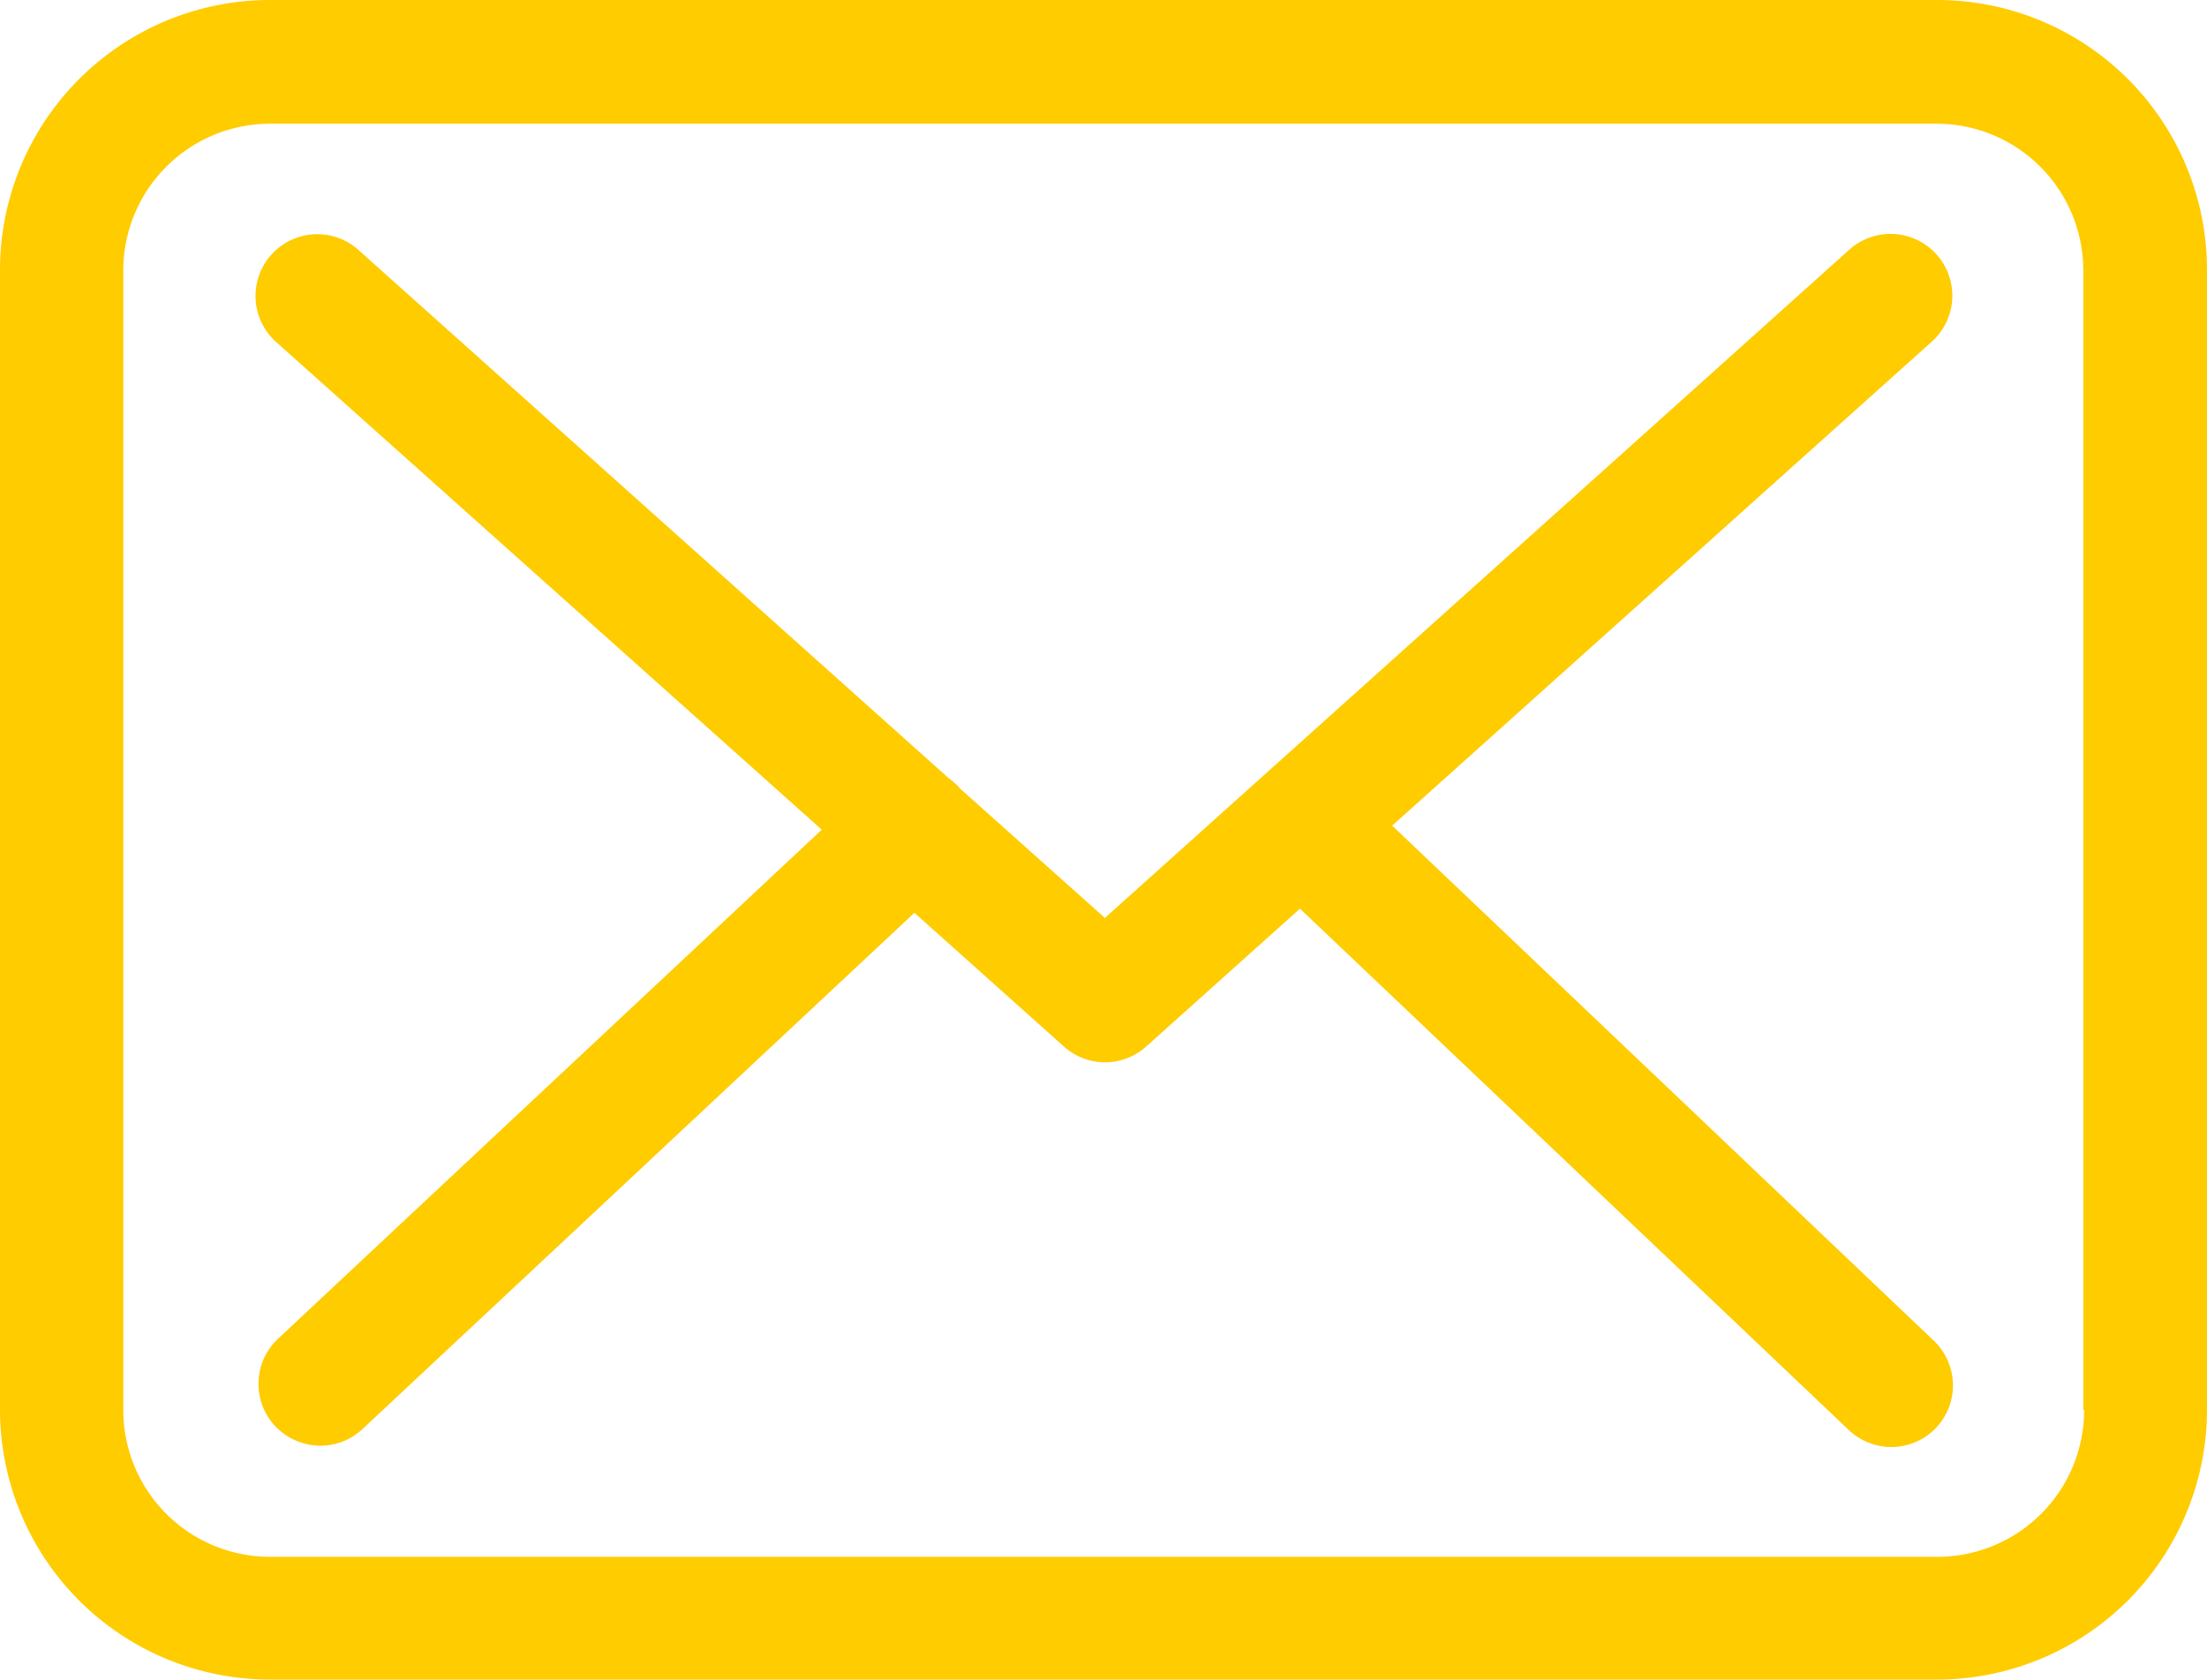
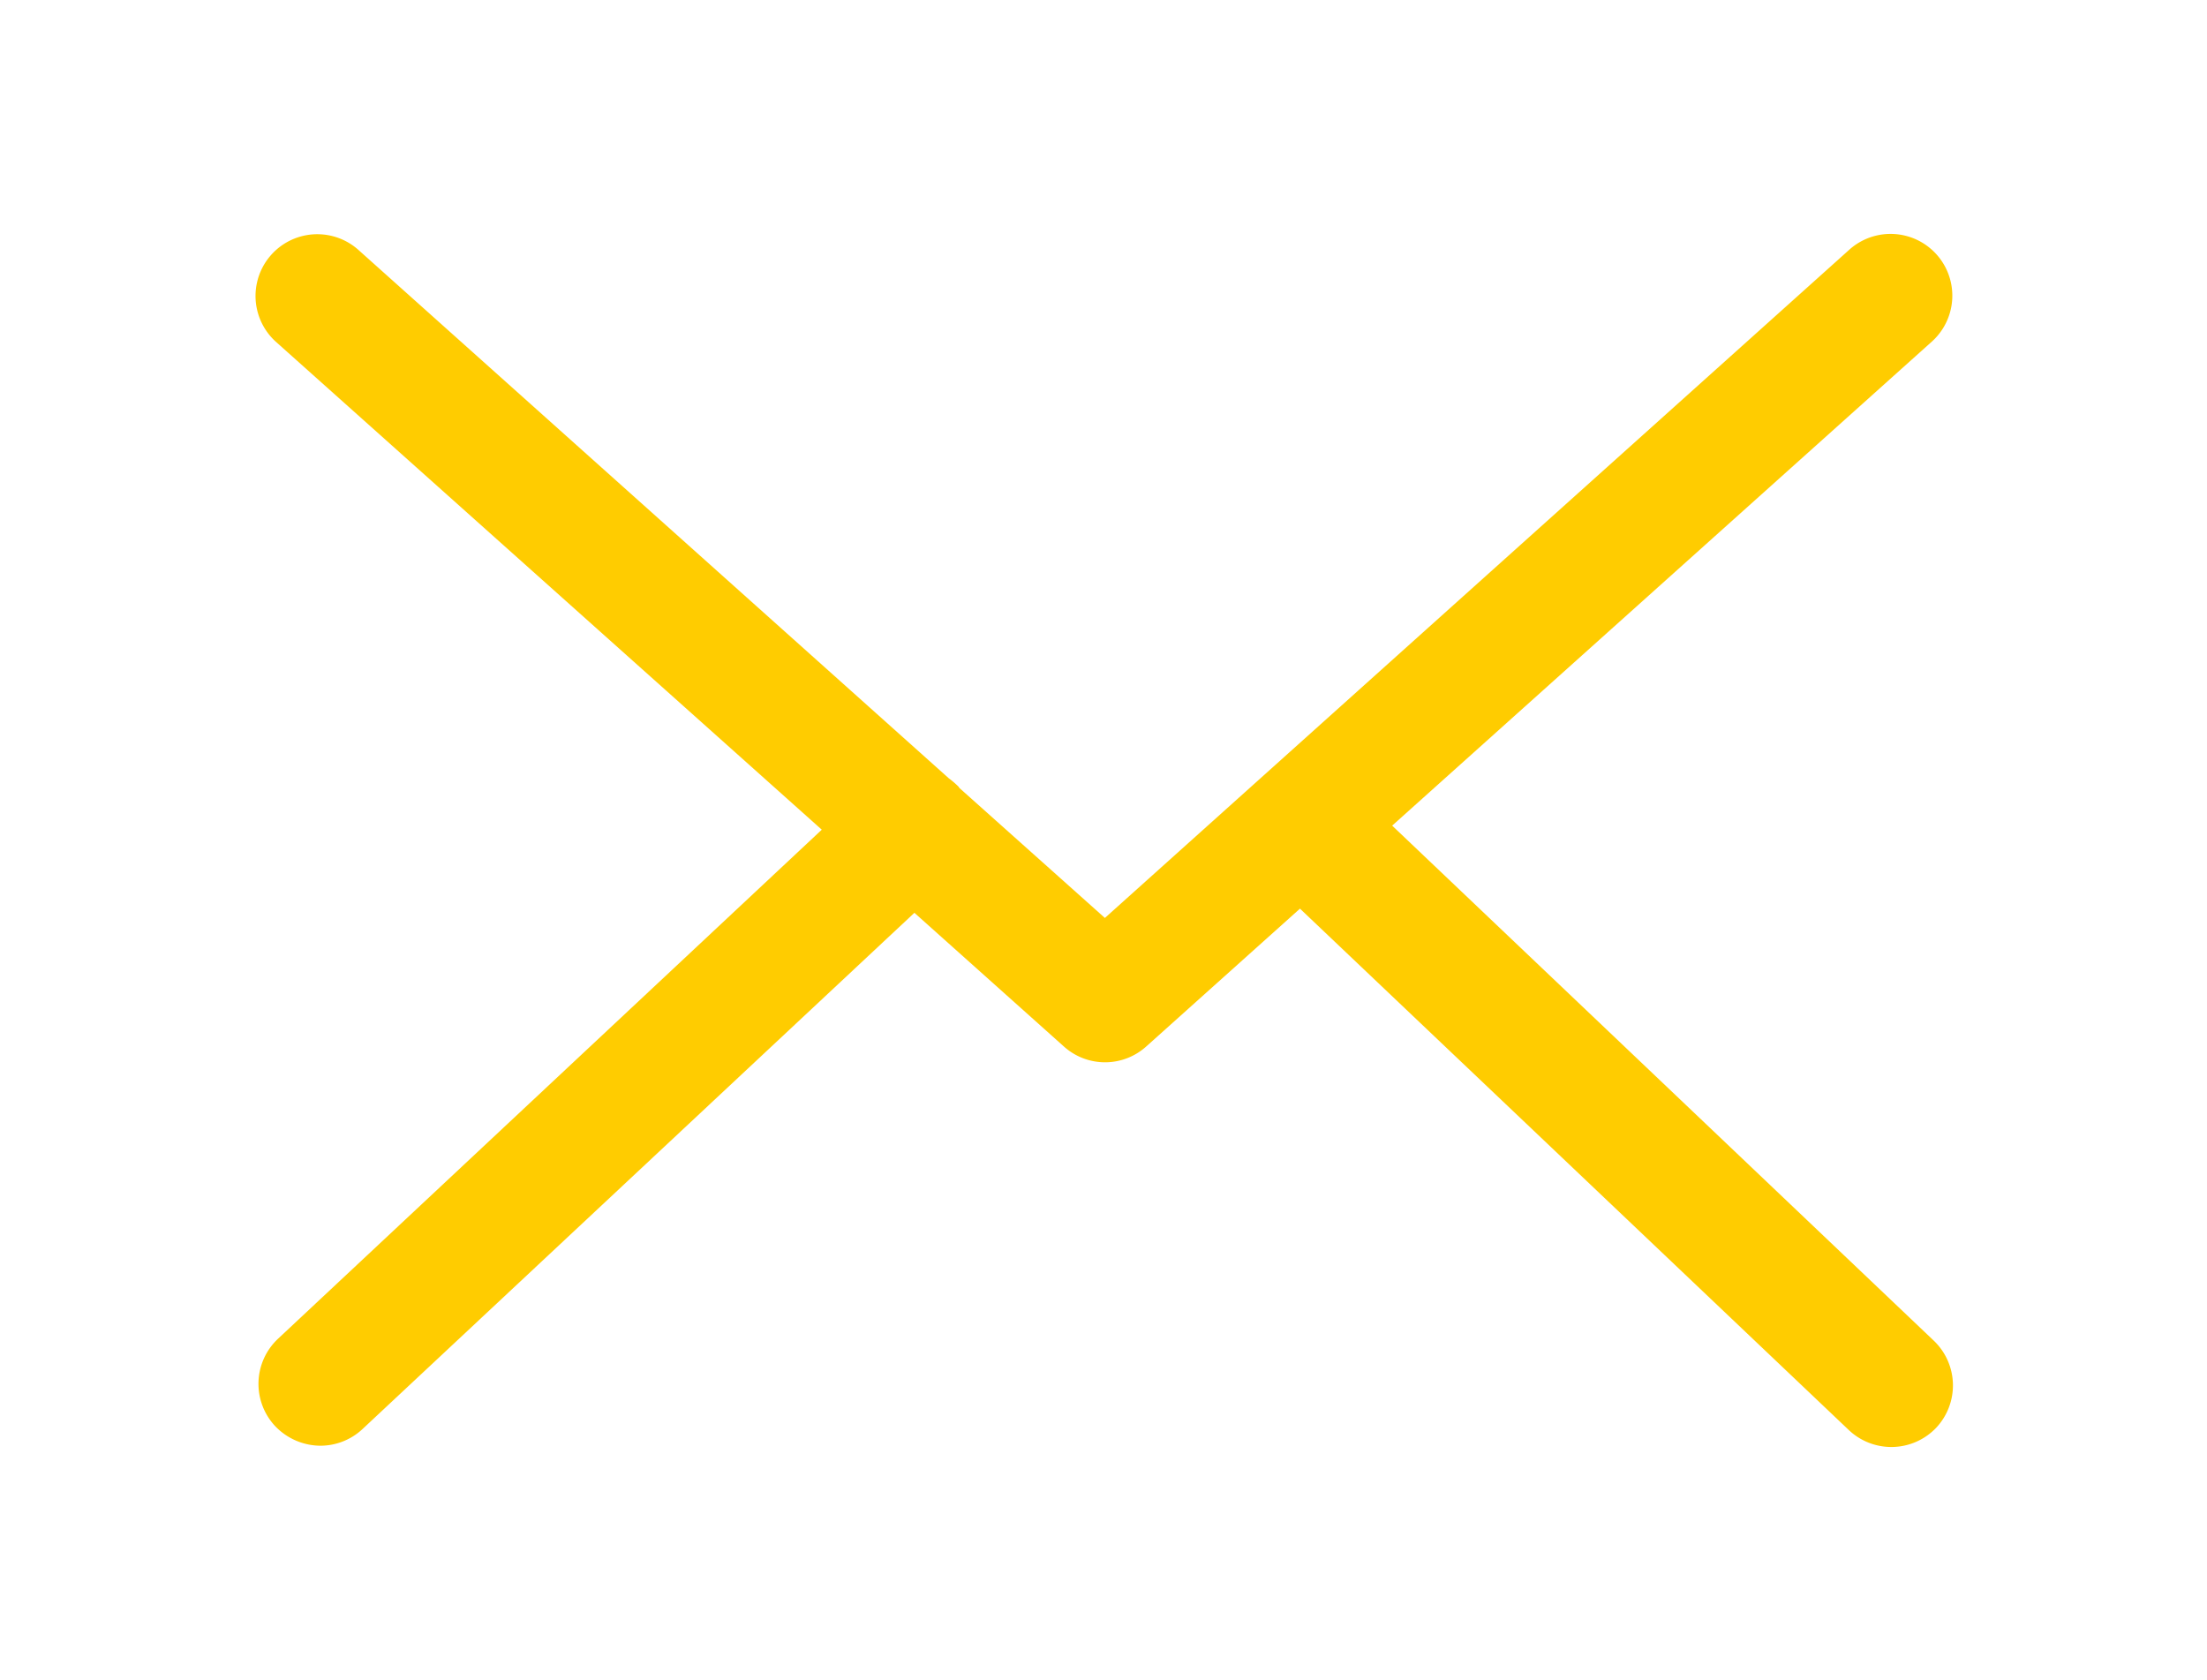
<svg xmlns="http://www.w3.org/2000/svg" width="20.658" height="15.721" viewBox="0 0 20.658 15.721">
  <g id="envelope" transform="translate(0 -57.75)">
    <g id="Group_14" data-name="Group 14" transform="translate(0 57.75)">
-       <path id="Path_137" data-name="Path 137" d="M18.136,57.75H2.526A2.528,2.528,0,0,0,0,60.276V70.945a2.528,2.528,0,0,0,2.526,2.526H18.132a2.528,2.528,0,0,0,2.526-2.526V60.28A2.526,2.526,0,0,0,18.136,57.75Zm1.372,13.2a1.374,1.374,0,0,1-1.372,1.372H2.526a1.374,1.374,0,0,1-1.372-1.372V60.28a1.374,1.374,0,0,1,1.372-1.372H18.132A1.374,1.374,0,0,1,19.5,60.28V70.945Z" transform="translate(0 -57.75)" fill="#fc0" />
      <path id="Path_138" data-name="Path 138" d="M66.4,114.444l5.052-4.531a.578.578,0,0,0-.774-.859l-6.967,6.254-1.359-1.214s-.009-.009-.009-.013a.854.854,0,0,0-.094-.081l-5.531-4.95a.578.578,0,0,0-.769.863l5.112,4.569-5.091,4.766a.579.579,0,0,0-.026.816.59.59,0,0,0,.423.184.578.578,0,0,0,.393-.154l5.168-4.834,1.4,1.252a.576.576,0,0,0,.769,0l1.44-1.291,5.138,4.881a.579.579,0,0,0,.816-.021.579.579,0,0,0-.021-.816Z" transform="translate(-53.369 -106.716)" fill="#fc0" />
    </g>
  </g>
</svg>